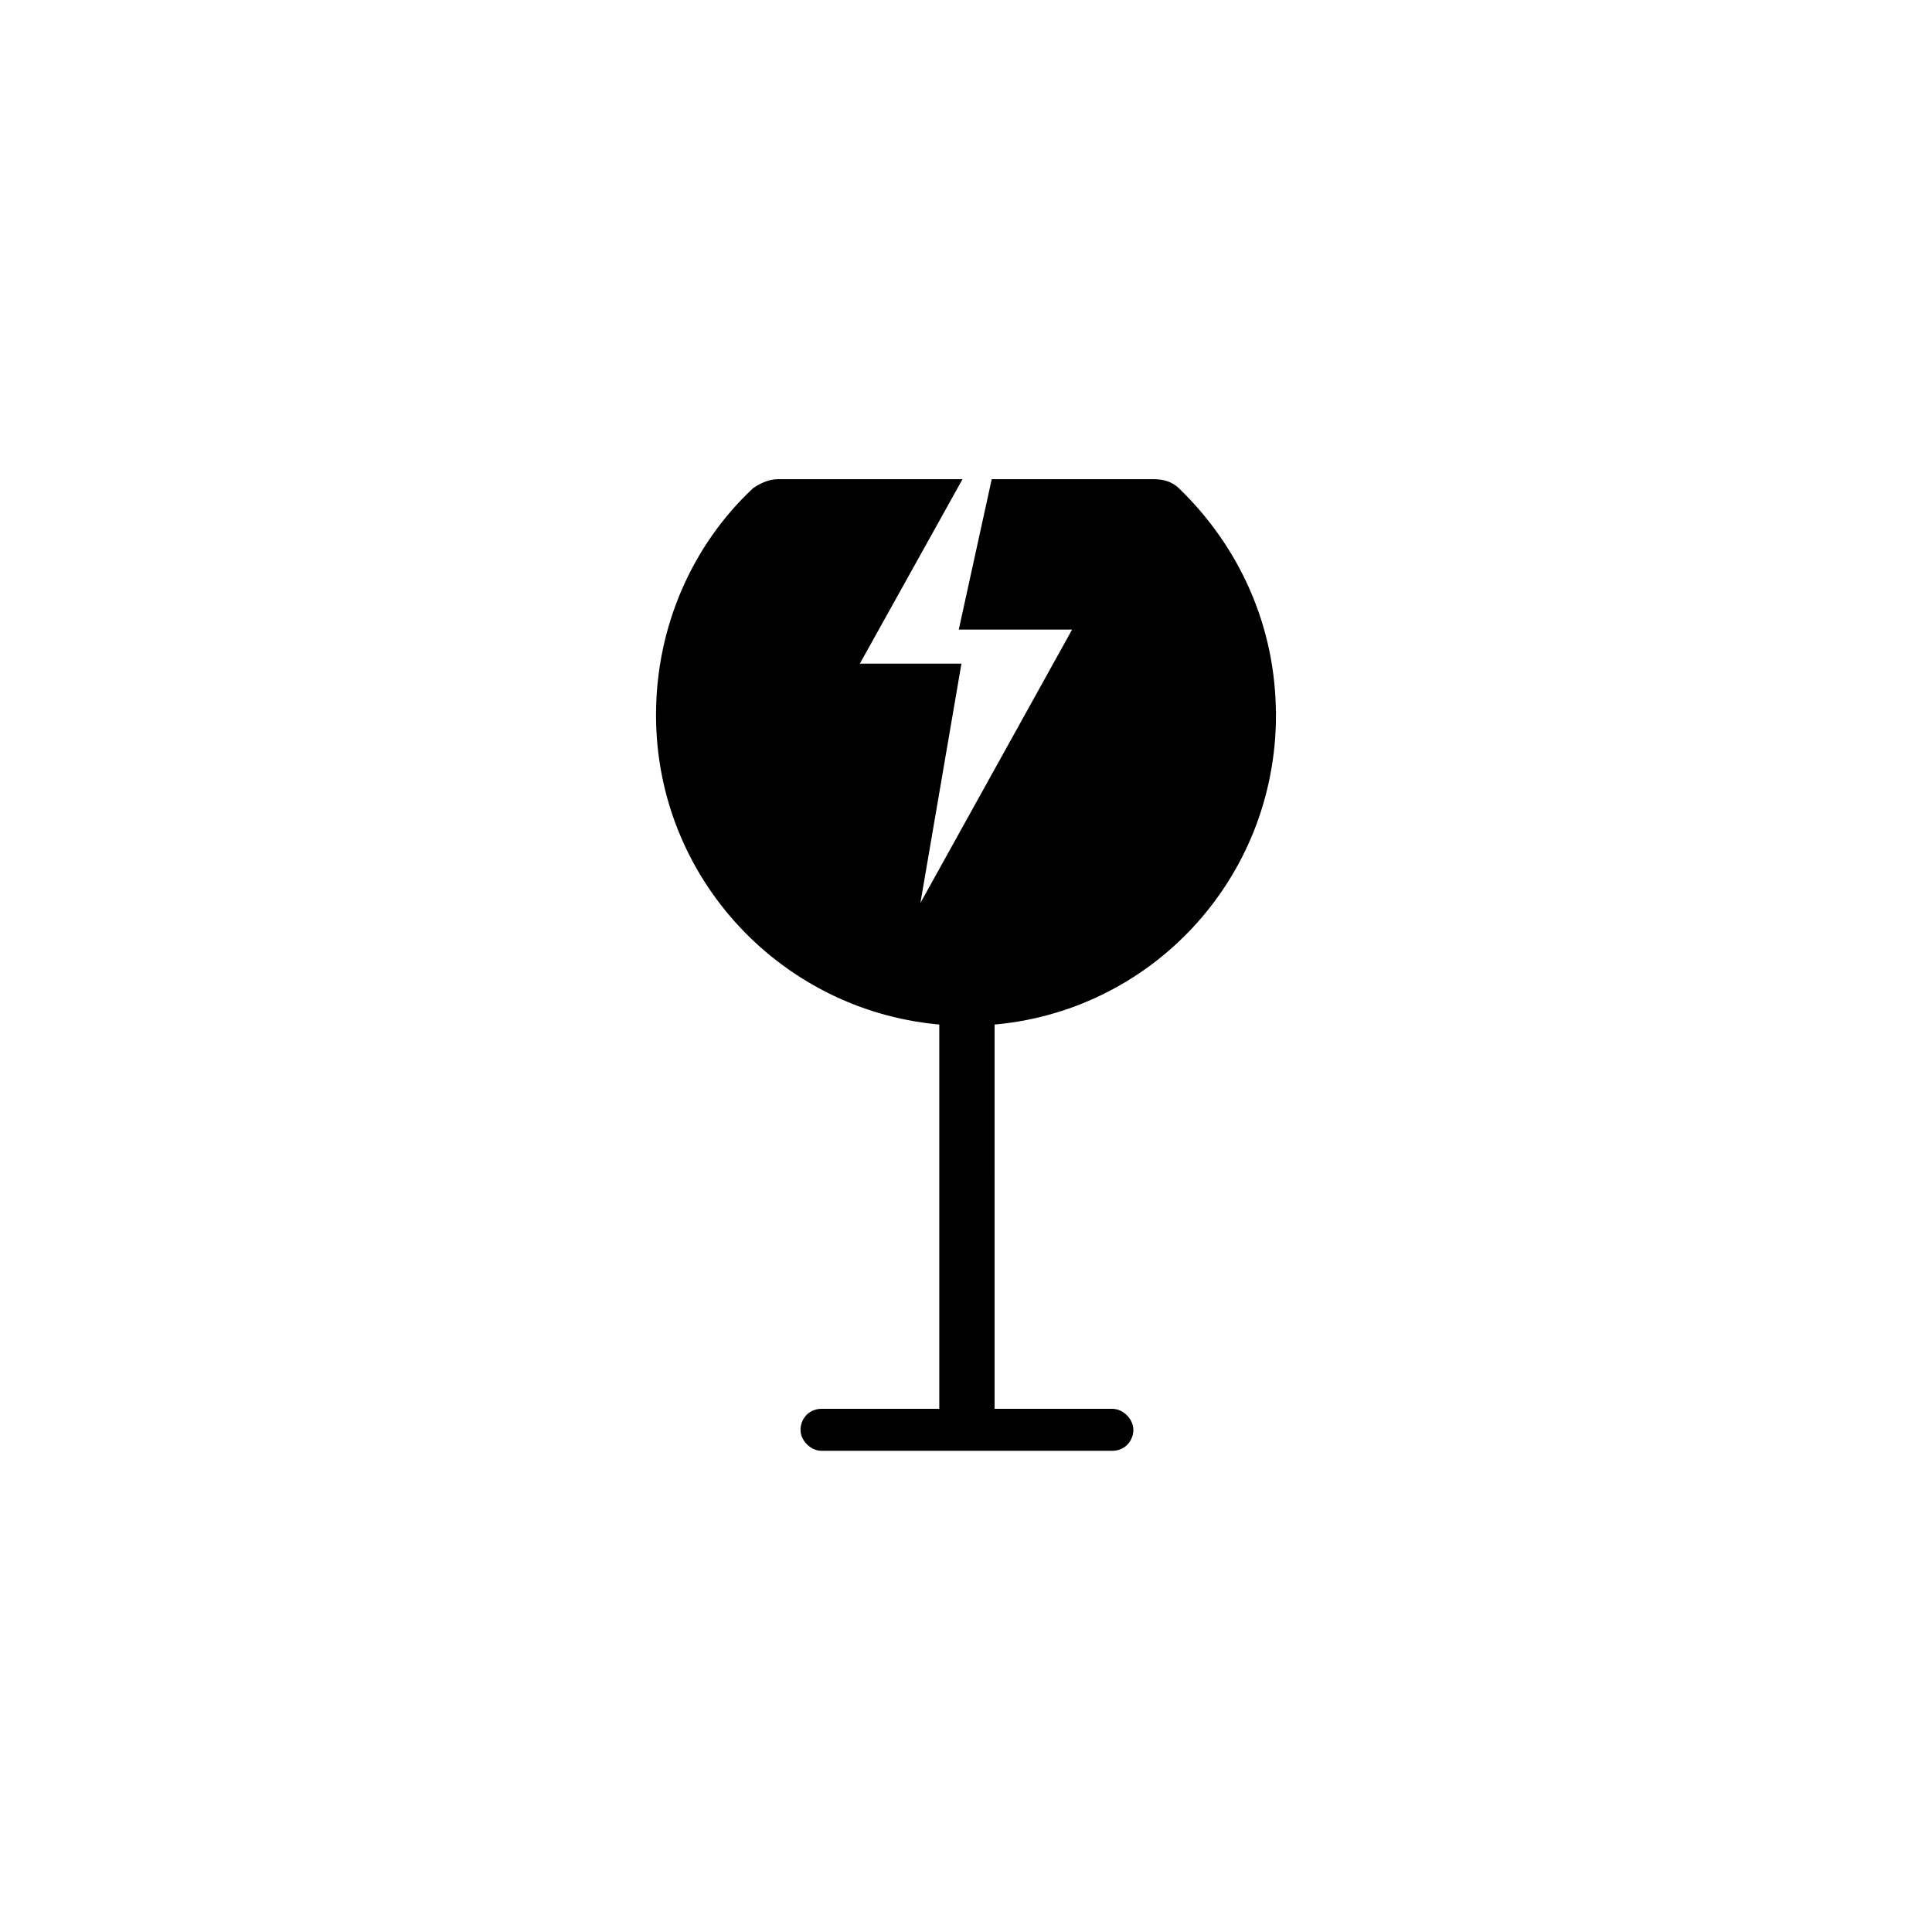
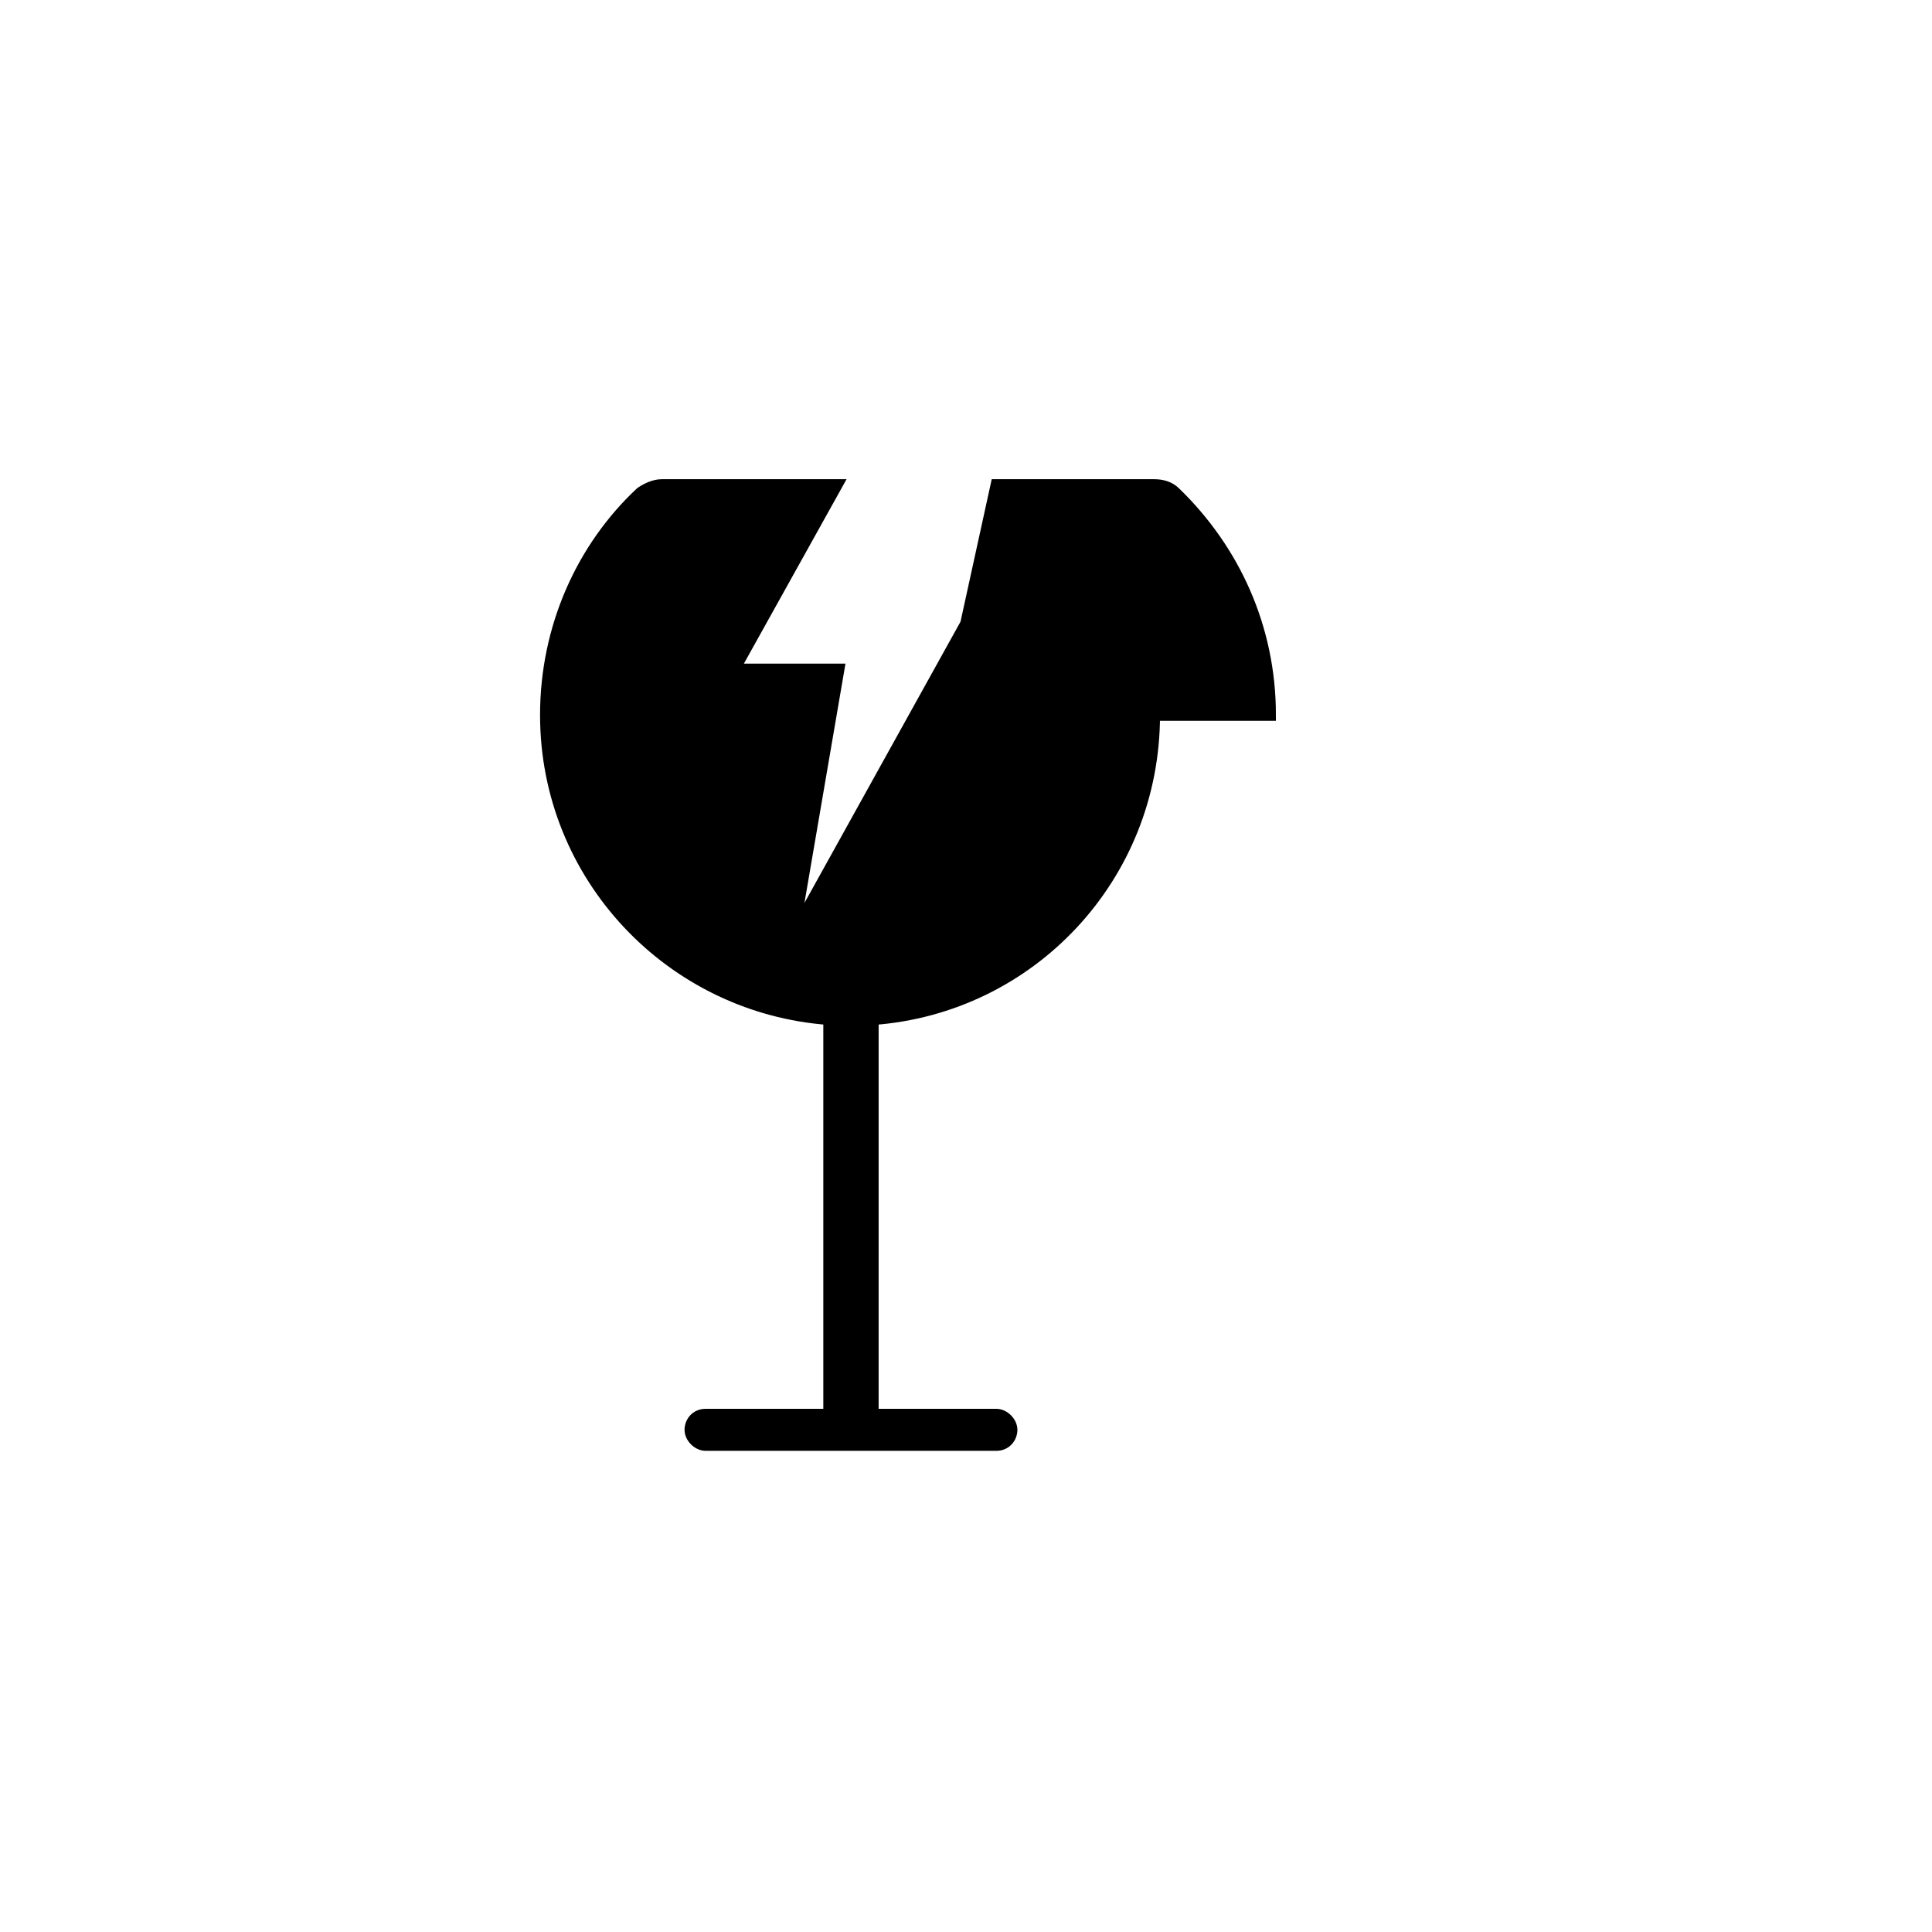
<svg xmlns="http://www.w3.org/2000/svg" width="800px" height="800px" version="1.1" viewBox="144 144 512 512">
-   <path transform="matrix(5.038 0 0 5.038 148.09 148.09)" d="m66 36.8c0-4.6-1.9-8.7-5-11.7-0.3-0.3-0.7-0.4-1.1-0.4h-8.3l-1.599 7.3h6.1l-9.1 16.4 2.4-14h-5.5l5.4-9.7h-9.2c-0.4 0-0.8 0.2-1.1 0.4-3.1 2.9-5 7.1-5 11.7 0 8.5 6.6 15.4 14.9 16v20.5c0 0.2-0.1 0.3-0.3 0.3h-6.2c-0.5 0-0.8 0.4-0.8 0.8 0 0.4 0.4 0.8 0.8 0.8h15.3c0.5 0 0.8-0.4 0.8-0.8 0-0.4-0.4-0.8-0.8-0.8h-6.2c-0.2 0-0.3-0.1-0.3-0.3l7.75e-4 -20.499c8.3-0.6 14.801-7.5 14.801-16z" stroke="#000000" stroke-miterlimit="10" stroke-width=".609" />
+   <path transform="matrix(5.038 0 0 5.038 148.09 148.09)" d="m66 36.8c0-4.6-1.9-8.7-5-11.7-0.3-0.3-0.7-0.4-1.1-0.4h-8.3l-1.599 7.3l-9.1 16.4 2.4-14h-5.5l5.4-9.7h-9.2c-0.4 0-0.8 0.2-1.1 0.4-3.1 2.9-5 7.1-5 11.7 0 8.5 6.6 15.4 14.9 16v20.5c0 0.2-0.1 0.3-0.3 0.3h-6.2c-0.5 0-0.8 0.4-0.8 0.8 0 0.4 0.4 0.8 0.8 0.8h15.3c0.5 0 0.8-0.4 0.8-0.8 0-0.4-0.4-0.8-0.8-0.8h-6.2c-0.2 0-0.3-0.1-0.3-0.3l7.75e-4 -20.499c8.3-0.6 14.801-7.5 14.801-16z" stroke="#000000" stroke-miterlimit="10" stroke-width=".609" />
</svg>